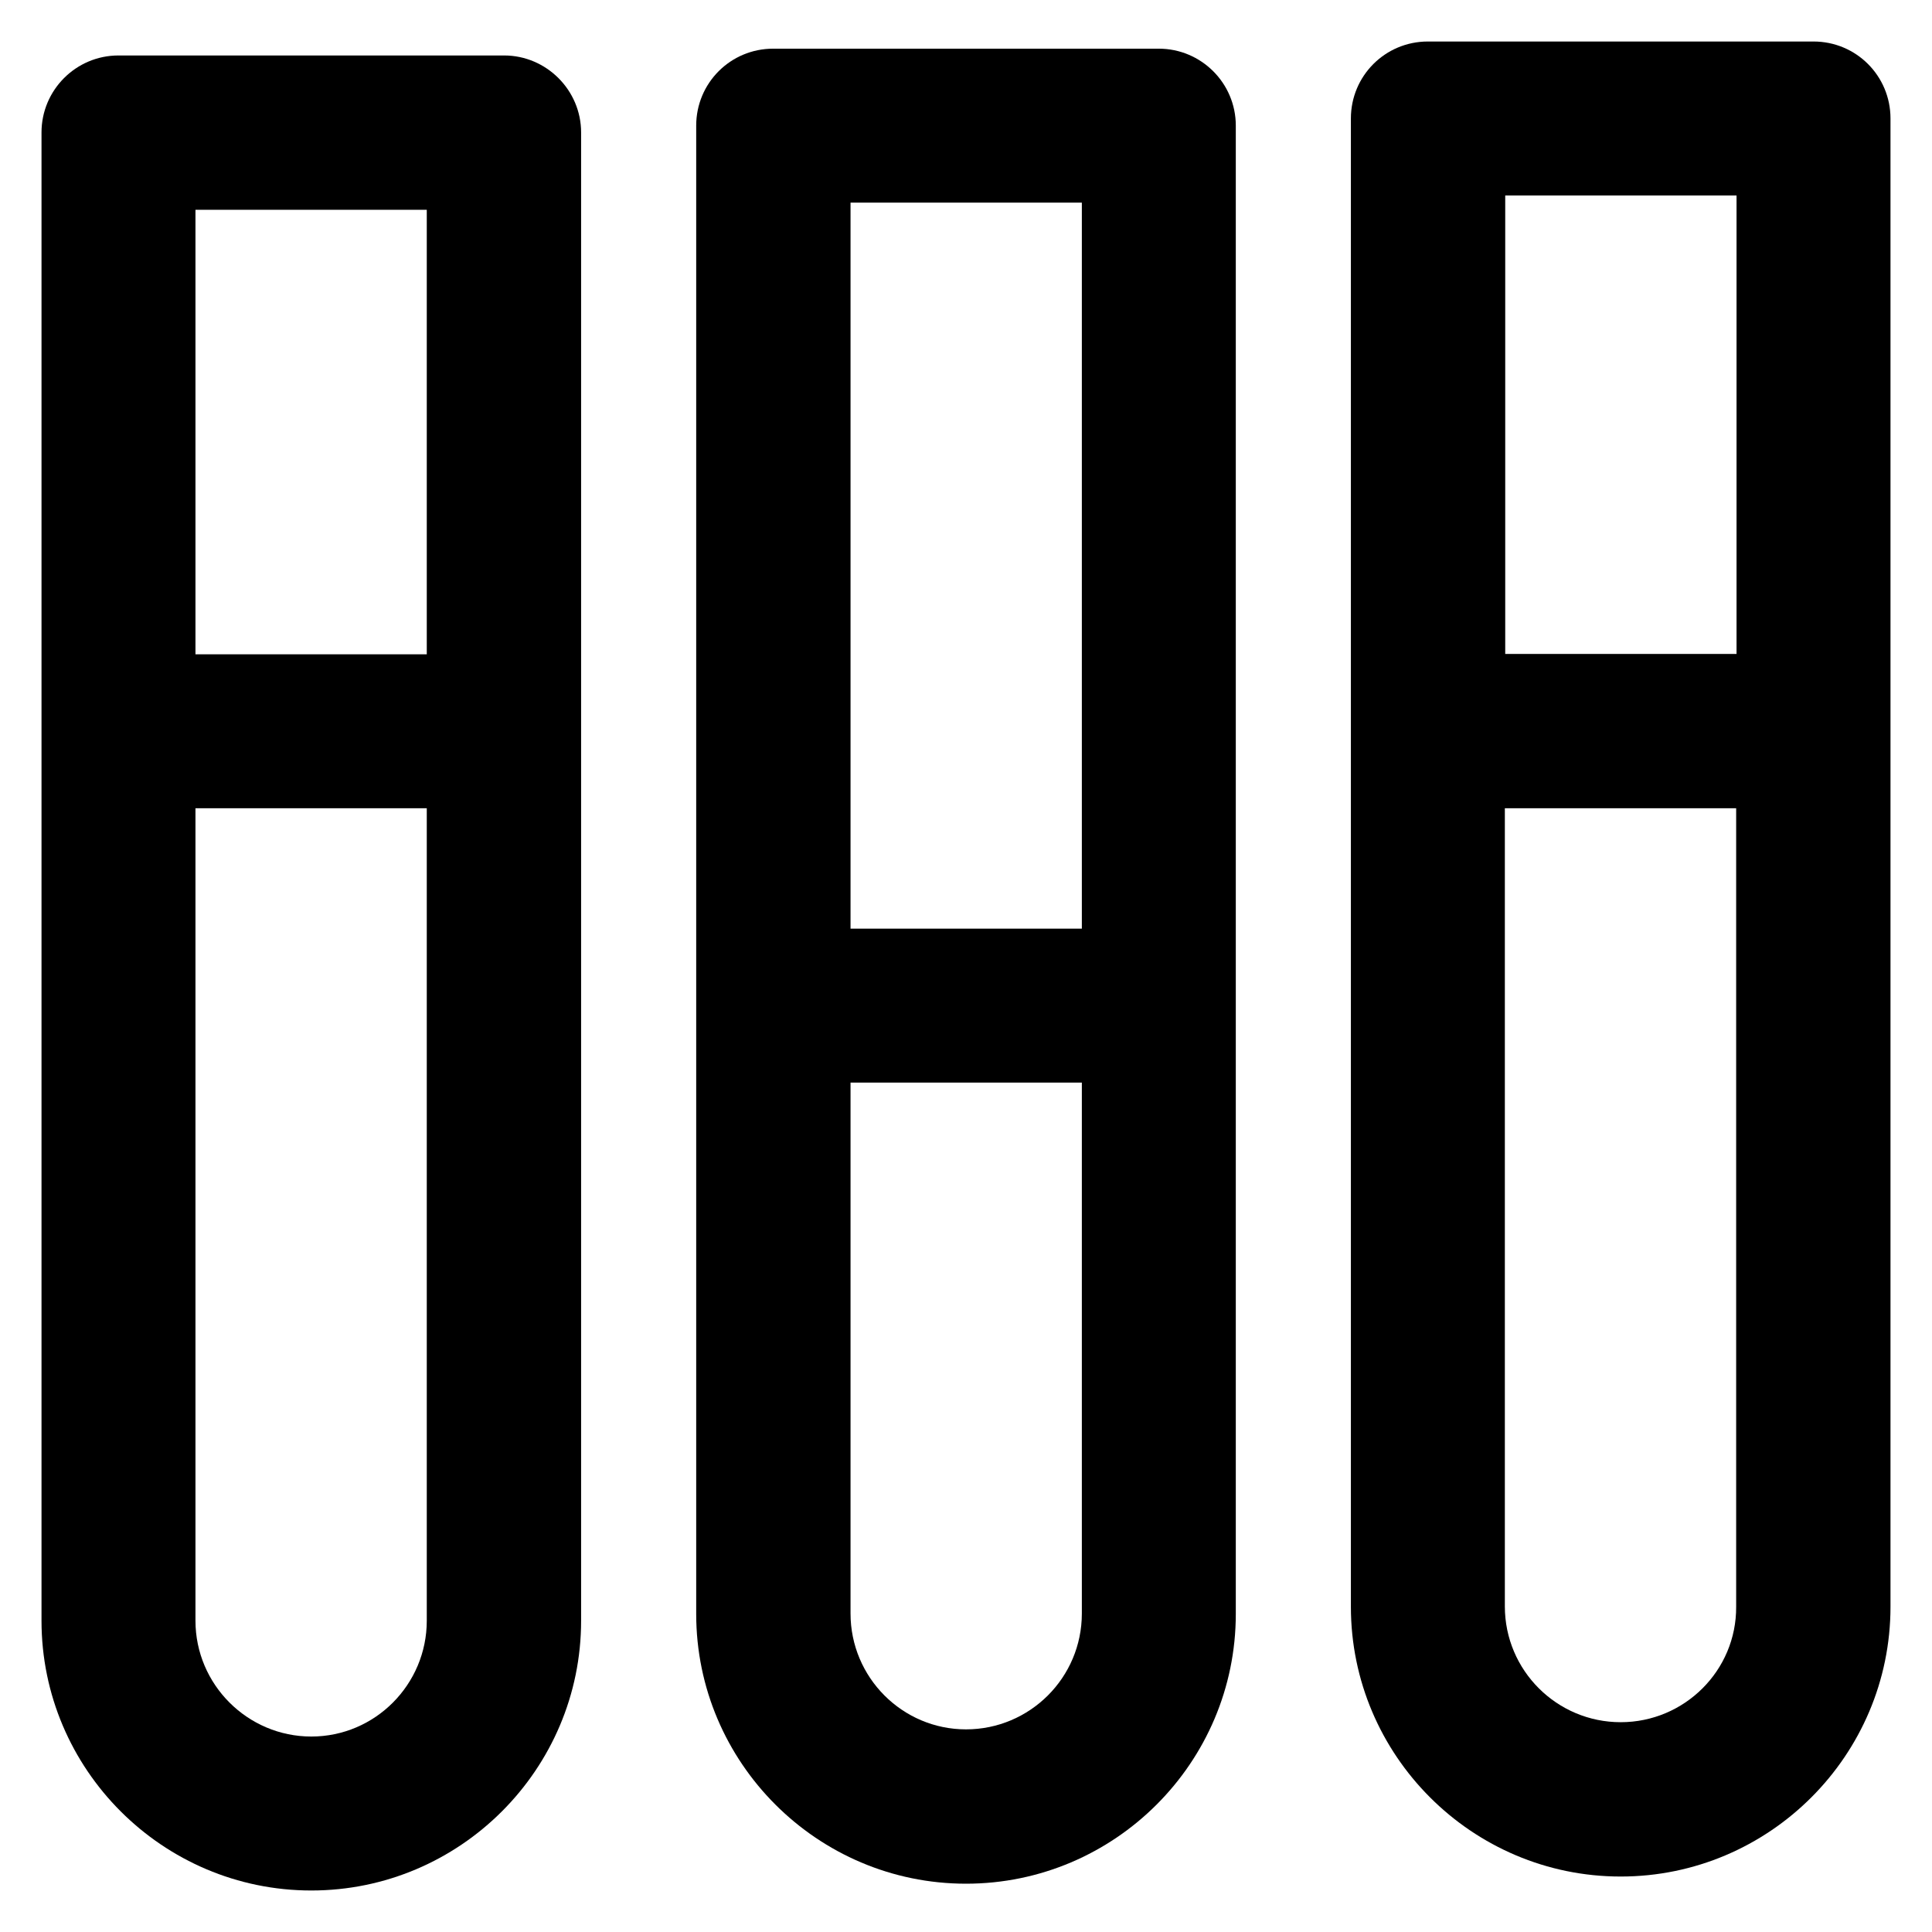
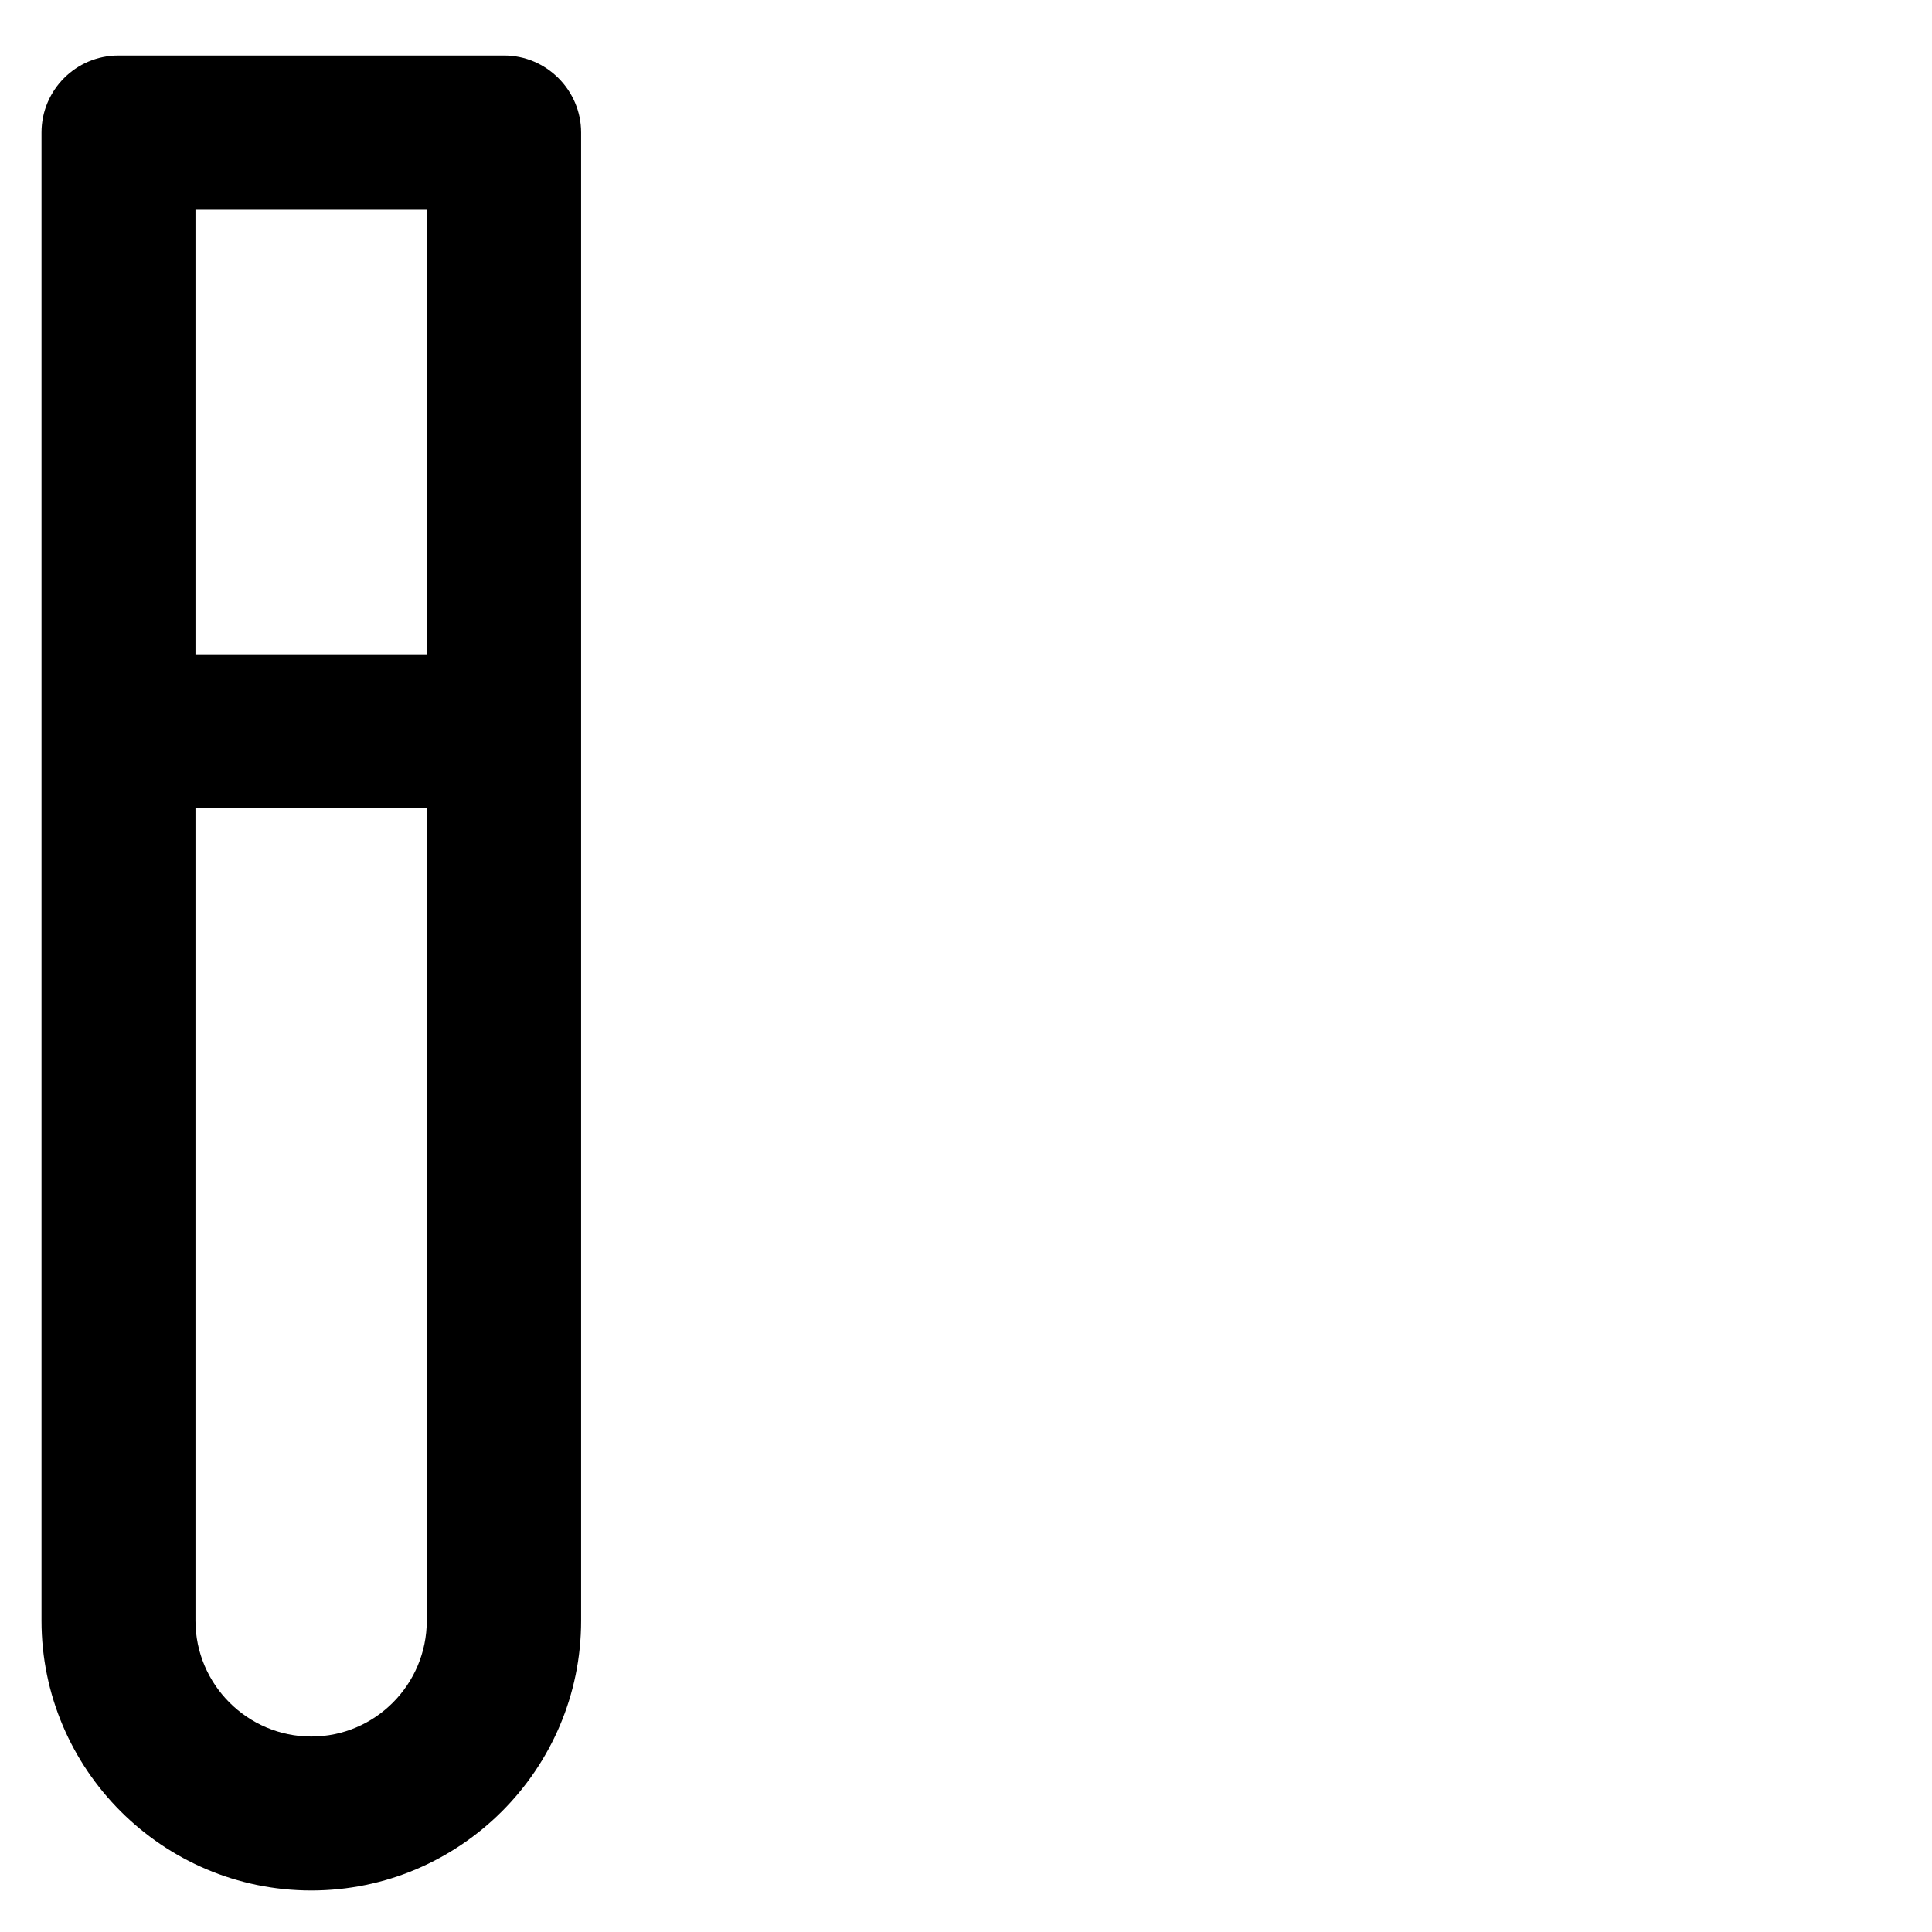
<svg xmlns="http://www.w3.org/2000/svg" fill="#000000" height="800px" width="800px" version="1.1" viewBox="0 0 512 512" enable-background="new 0 0 512 512">
  <g>
    <g>
      <g>
        <path d="m82.5,460.2c-16.9,0-30.7-13.8-30.7-30.7v-215.3h61.3v215.3c0,16.9-13.7,30.7-30.6,30.7zm30.6-404.6v117.8h-61.3v-117.8h61.3v7.10543e-15zm20.5-40.9h-102.2c-11.3,3.55271e-15-20.4,9.2-20.4,20.4v394.4c0,39.4 32.1,71.5 71.5,71.5 39.4,0 71.5-32.1 71.5-71.5v-394.4c0-11.2-9.2-20.4-20.4-20.4z" />
-         <path d="m256,458.3c-16.9,0-30.6-13.8-30.6-30.7v-140.7h61.3v140.7c0,17-13.8,30.7-30.7,30.7zm30.7-404.6v192.4h-61.3v-192.4h61.3v1.42109e-14zm20.4-40.8h-102.2c-11.3,1.77636e-15-20.4,9.1-20.4,20.4v394.4c0,39.4 32.1,71.5 71.5,71.5 39.4,0 71.5-32.1 71.5-71.5v-394.4c0-11.3-9.2-20.4-20.4-20.4v1.77636e-15z" />
-         <path d="m429.5,456.4c-16.9,0-30.7-13.7-30.7-30.7v-211.5h61.3v211.6c0.1,16.9-13.7,30.6-30.6,30.6zm30.7-404.6v121.5h-61.3v-121.5h61.3zm20.4-40.8h-102.2c-11.3,0-20.4,9.1-20.4,20.4v394.4c0,39.4 32.1,71.5 71.5,71.5 39.4,0 71.5-32.1 71.5-71.5v-394.4c0-11.3-9.1-20.4-20.4-20.4z" />
      </g>
    </g>
  </g>
</svg>